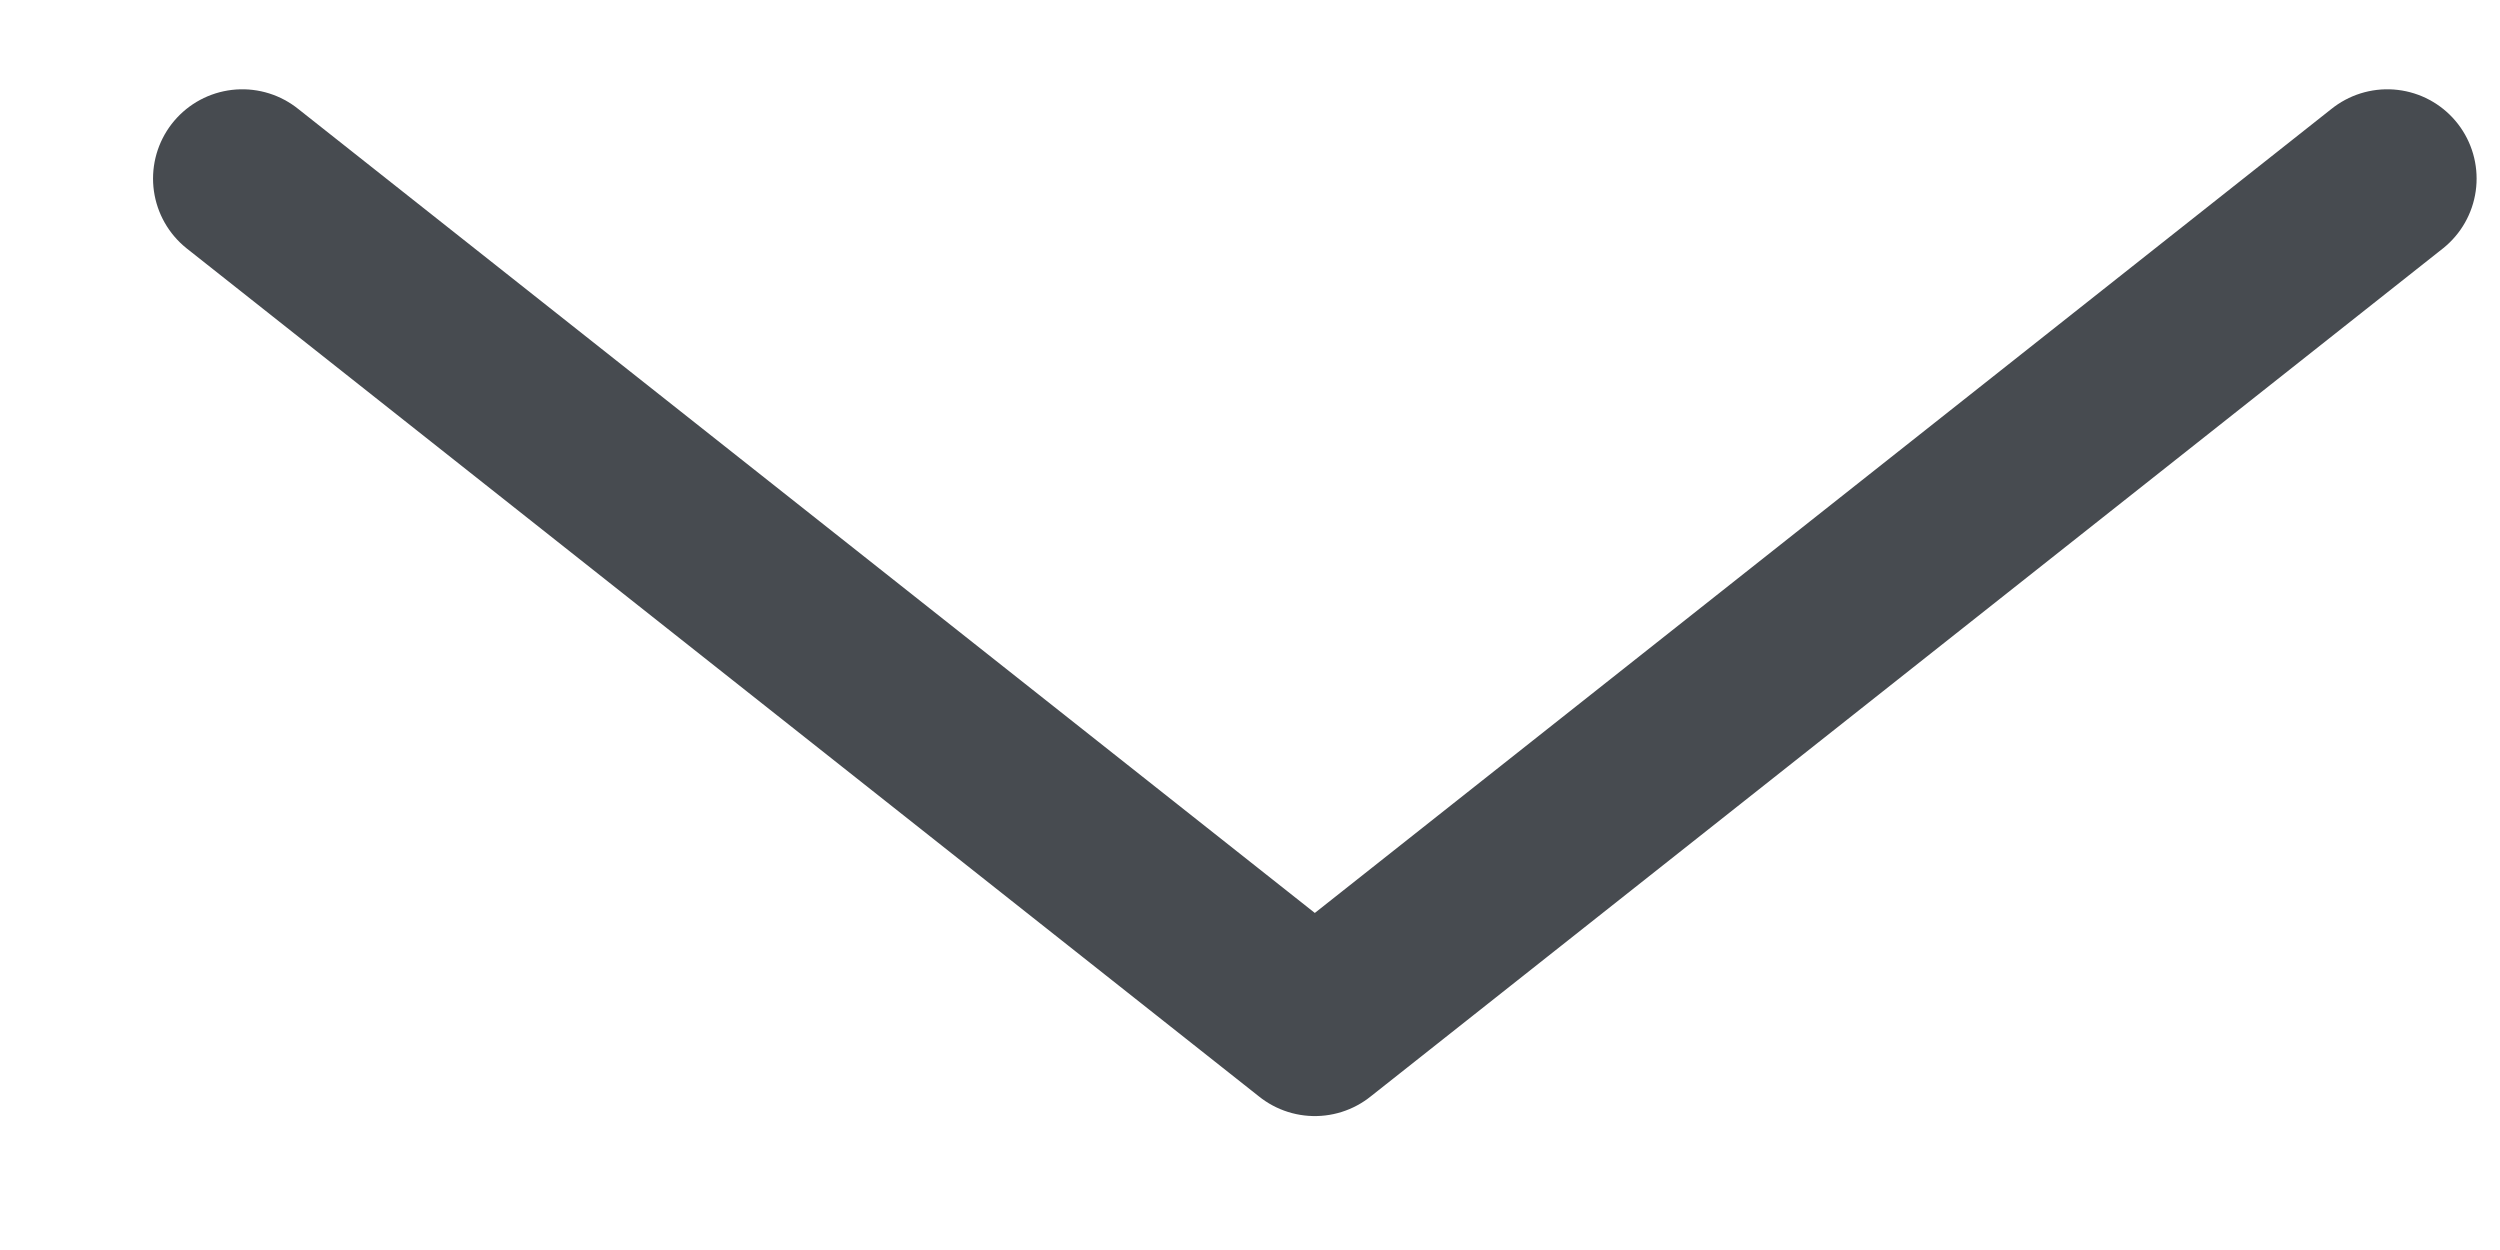
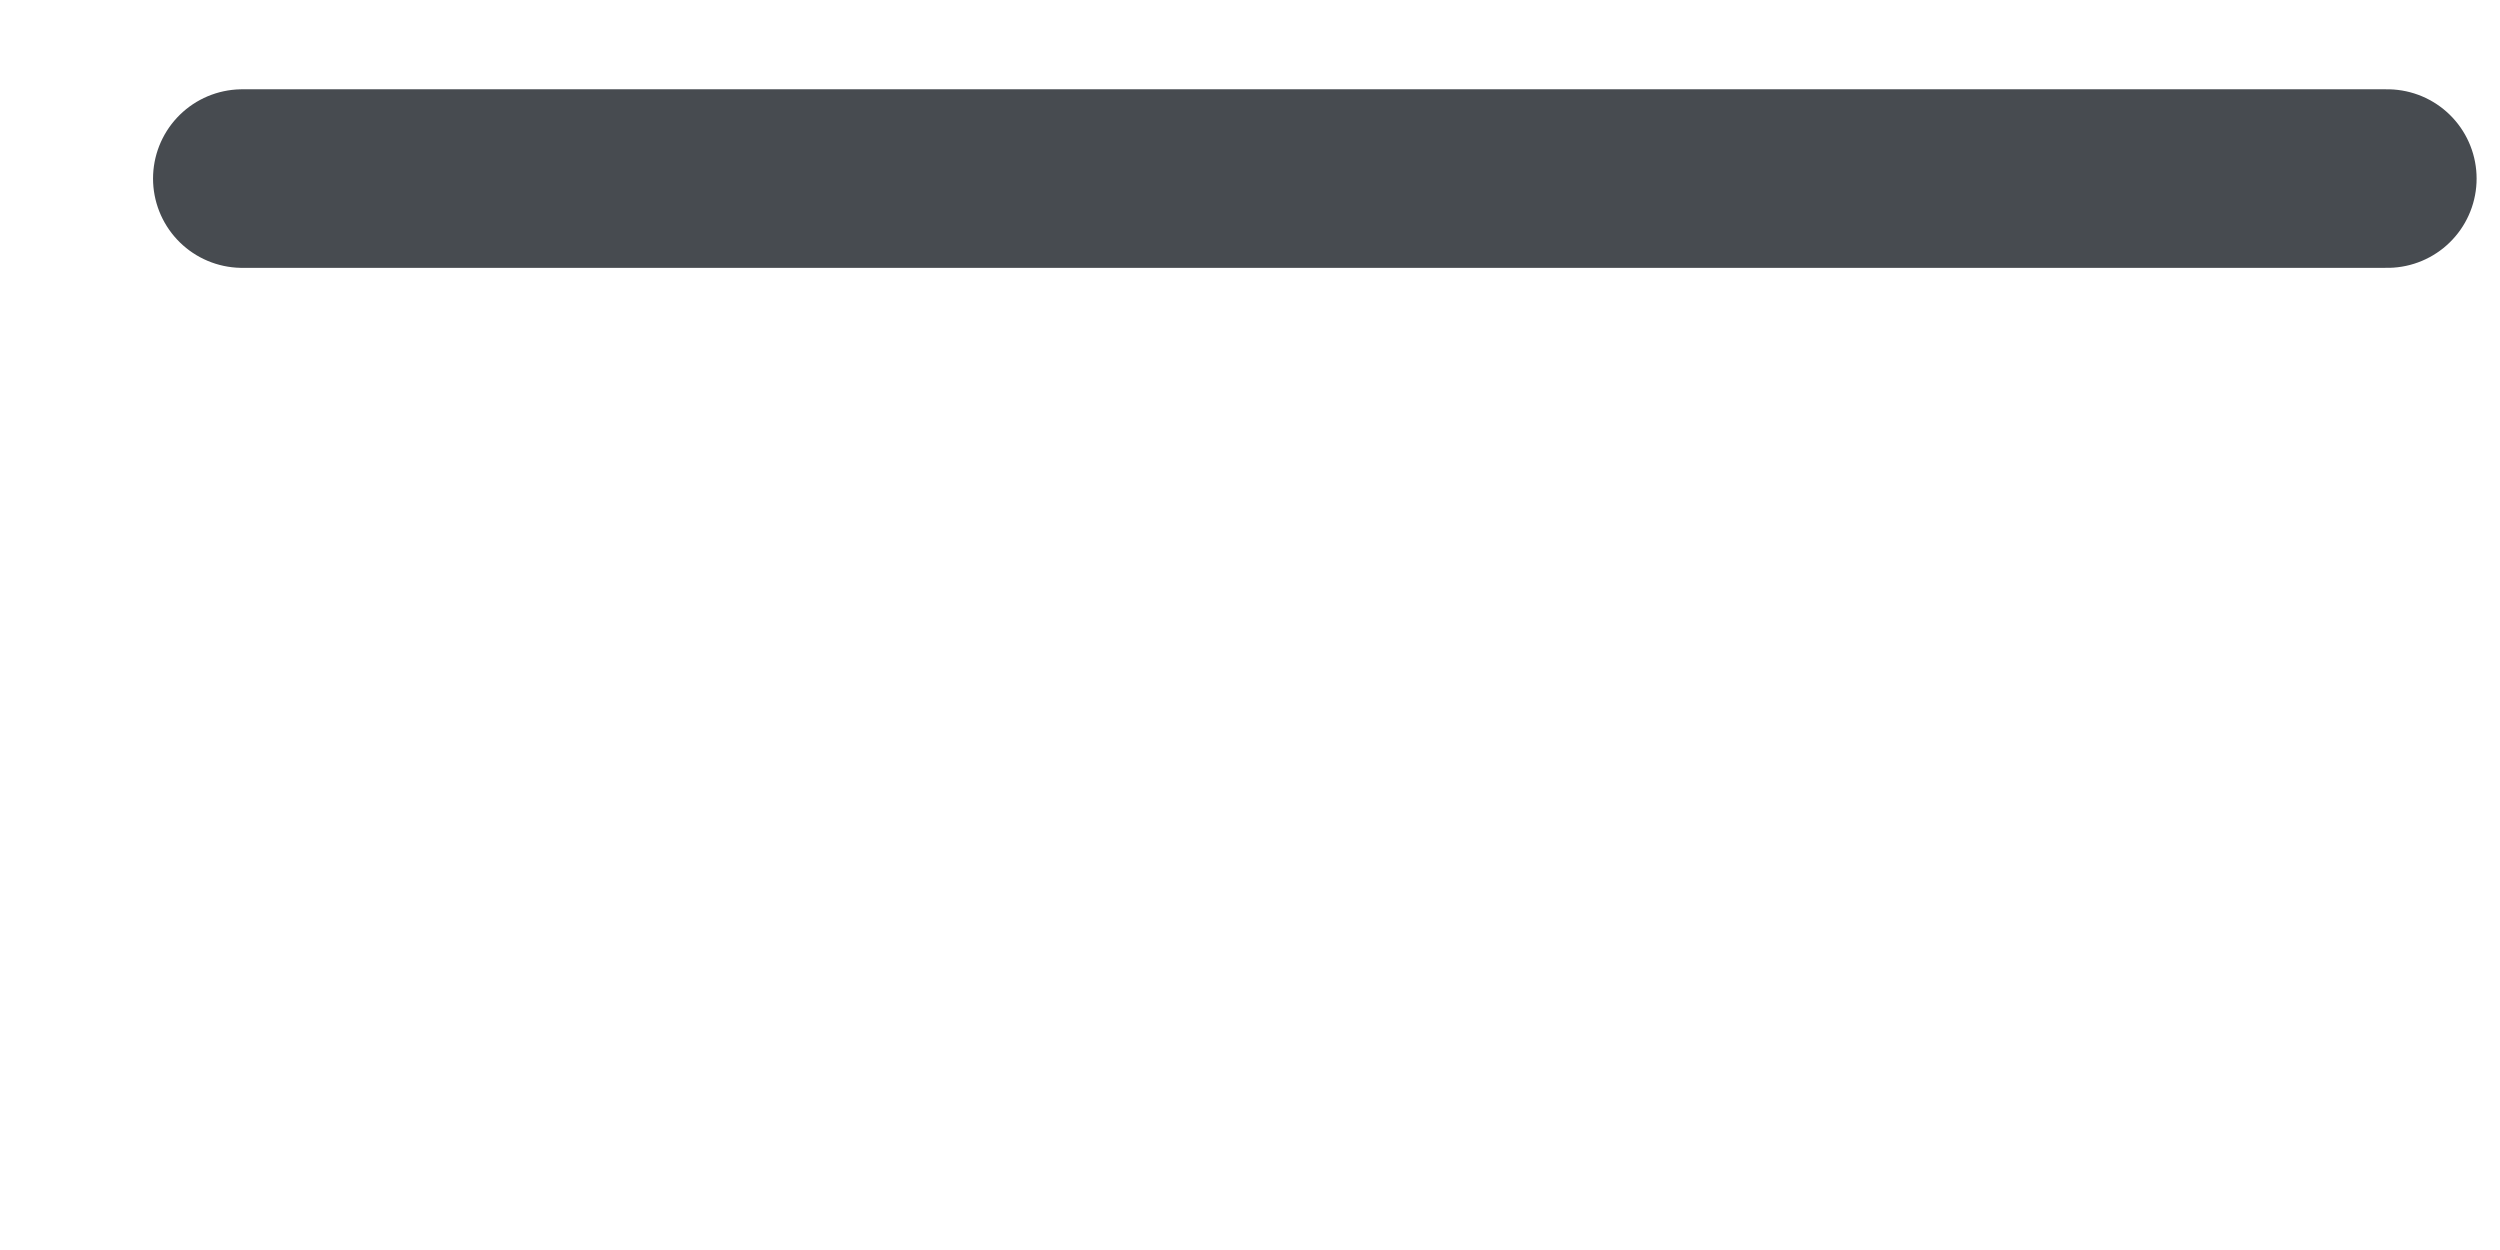
<svg xmlns="http://www.w3.org/2000/svg" width="14" height="7" viewBox="0 0 14 7" fill="none">
-   <path d="M1.357 1L7.363 5.75L13.369 1" stroke="#474B50" stroke-linecap="round" stroke-linejoin="round" />
+   <path d="M1.357 1L13.369 1" stroke="#474B50" stroke-linecap="round" stroke-linejoin="round" />
</svg>